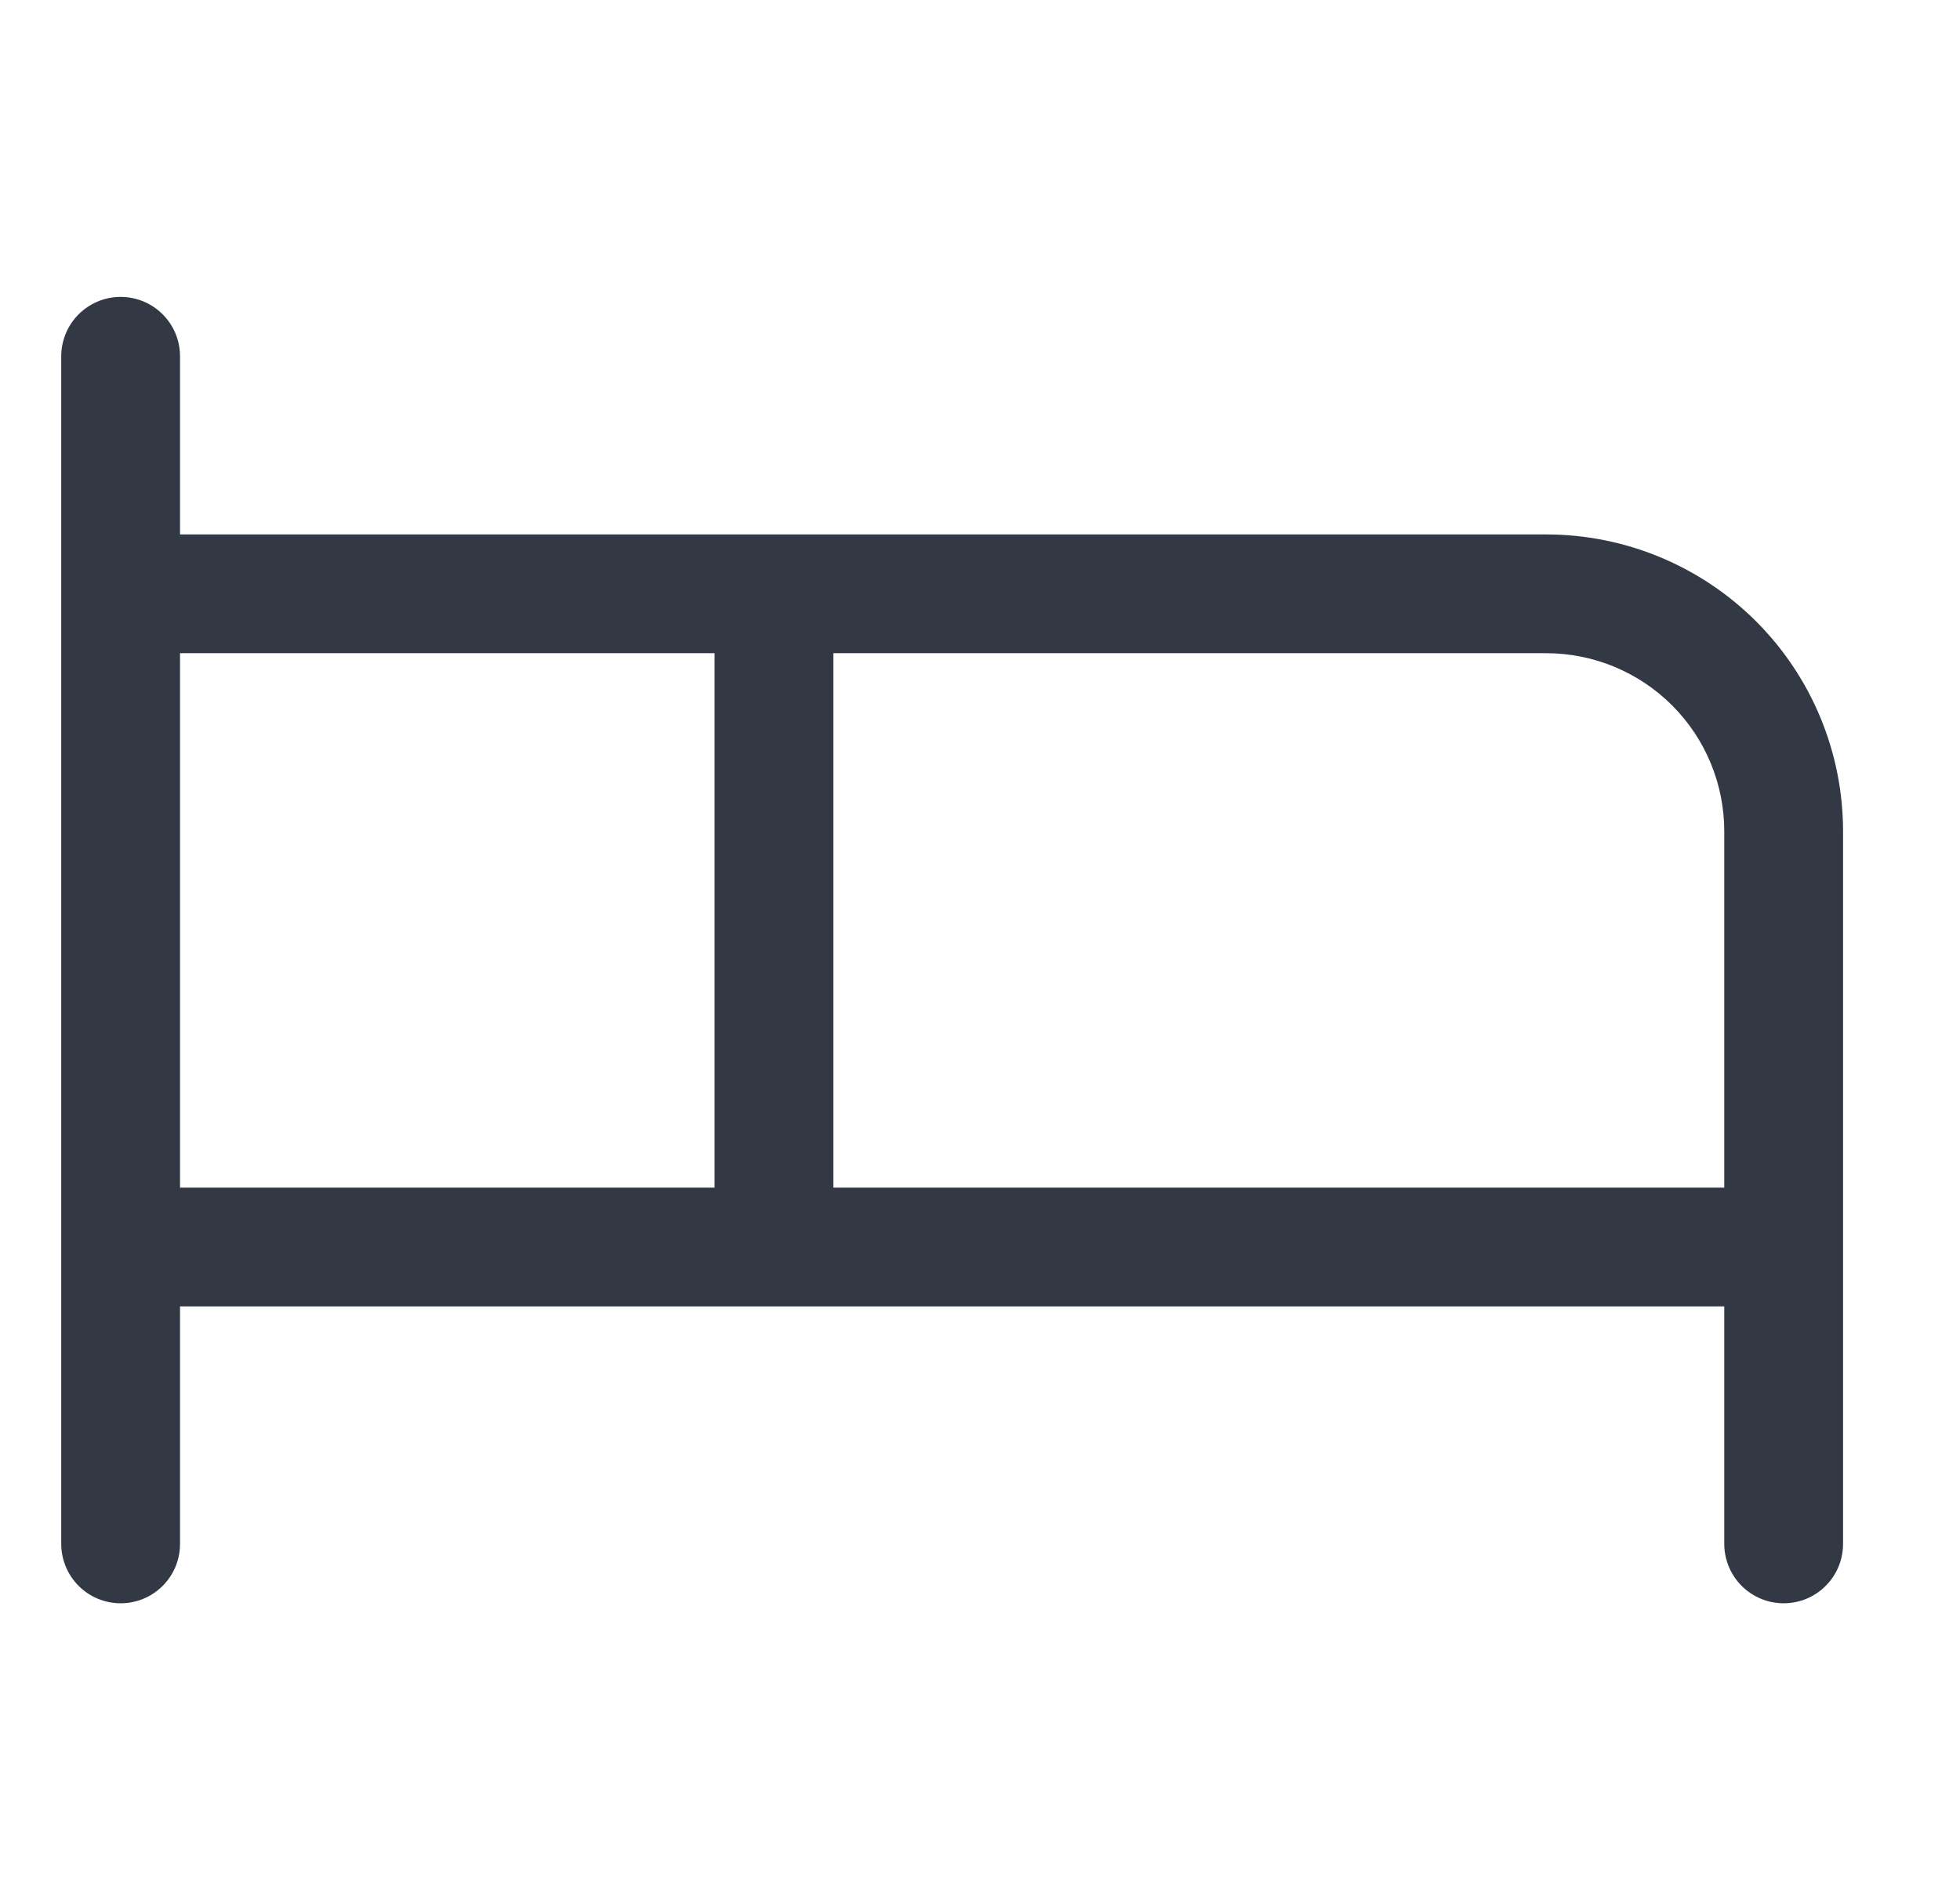
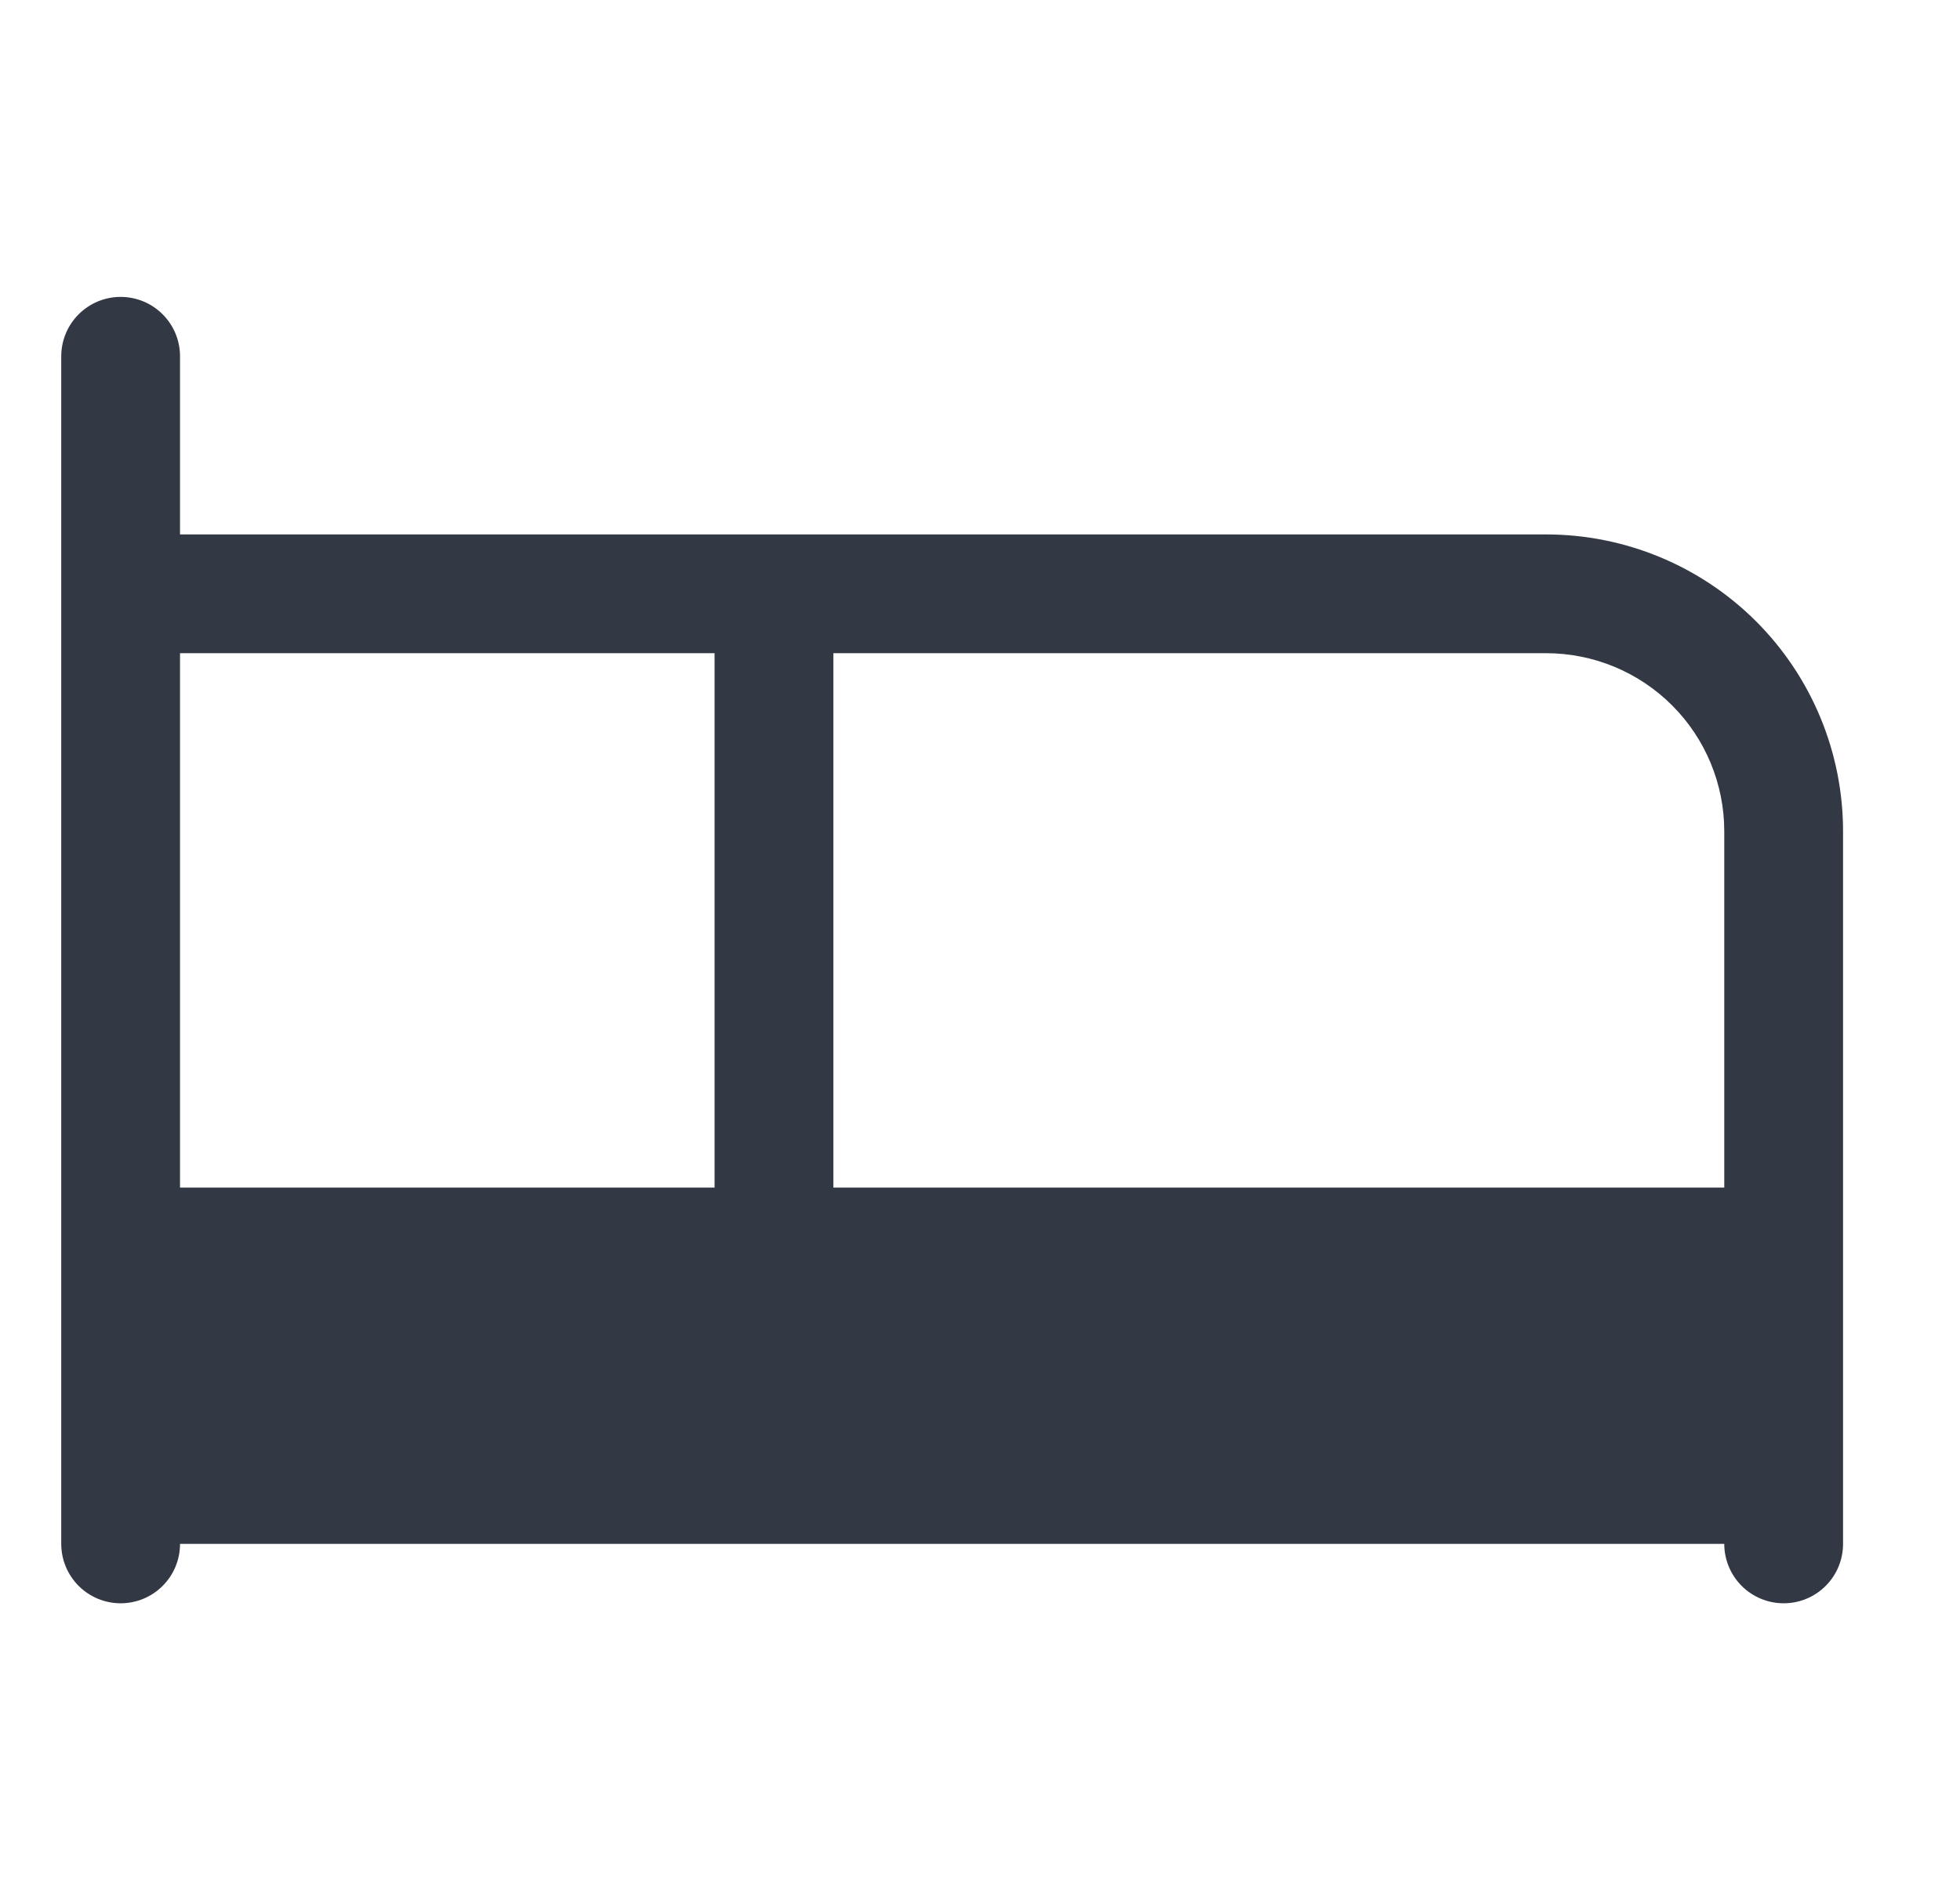
<svg xmlns="http://www.w3.org/2000/svg" width="33" height="32" viewBox="0 0 33 32" fill="none">
-   <path d="M26.031 9H3.031V6C3.031 5.735 2.926 5.48 2.738 5.293C2.551 5.105 2.296 5 2.031 5C1.766 5 1.512 5.105 1.324 5.293C1.137 5.48 1.031 5.735 1.031 6V26C1.031 26.265 1.137 26.52 1.324 26.707C1.512 26.895 1.766 27 2.031 27C2.296 27 2.551 26.895 2.738 26.707C2.926 26.52 3.031 26.265 3.031 26V22H29.031V26C29.031 26.265 29.137 26.52 29.324 26.707C29.512 26.895 29.766 27 30.031 27C30.297 27 30.551 26.895 30.738 26.707C30.926 26.52 31.031 26.265 31.031 26V14C31.031 12.674 30.505 11.402 29.567 10.464C28.629 9.527 27.357 9 26.031 9ZM3.031 11H12.031V20H3.031V11ZM14.031 20V11H26.031C26.827 11 27.59 11.316 28.153 11.879C28.715 12.441 29.031 13.204 29.031 14V20H14.031Z" fill="#323844" />
+   <path d="M26.031 9H3.031V6C3.031 5.735 2.926 5.48 2.738 5.293C2.551 5.105 2.296 5 2.031 5C1.766 5 1.512 5.105 1.324 5.293C1.137 5.48 1.031 5.735 1.031 6V26C1.031 26.265 1.137 26.52 1.324 26.707C1.512 26.895 1.766 27 2.031 27C2.296 27 2.551 26.895 2.738 26.707C2.926 26.52 3.031 26.265 3.031 26H29.031V26C29.031 26.265 29.137 26.52 29.324 26.707C29.512 26.895 29.766 27 30.031 27C30.297 27 30.551 26.895 30.738 26.707C30.926 26.52 31.031 26.265 31.031 26V14C31.031 12.674 30.505 11.402 29.567 10.464C28.629 9.527 27.357 9 26.031 9ZM3.031 11H12.031V20H3.031V11ZM14.031 20V11H26.031C26.827 11 27.59 11.316 28.153 11.879C28.715 12.441 29.031 13.204 29.031 14V20H14.031Z" fill="#323844" />
</svg>